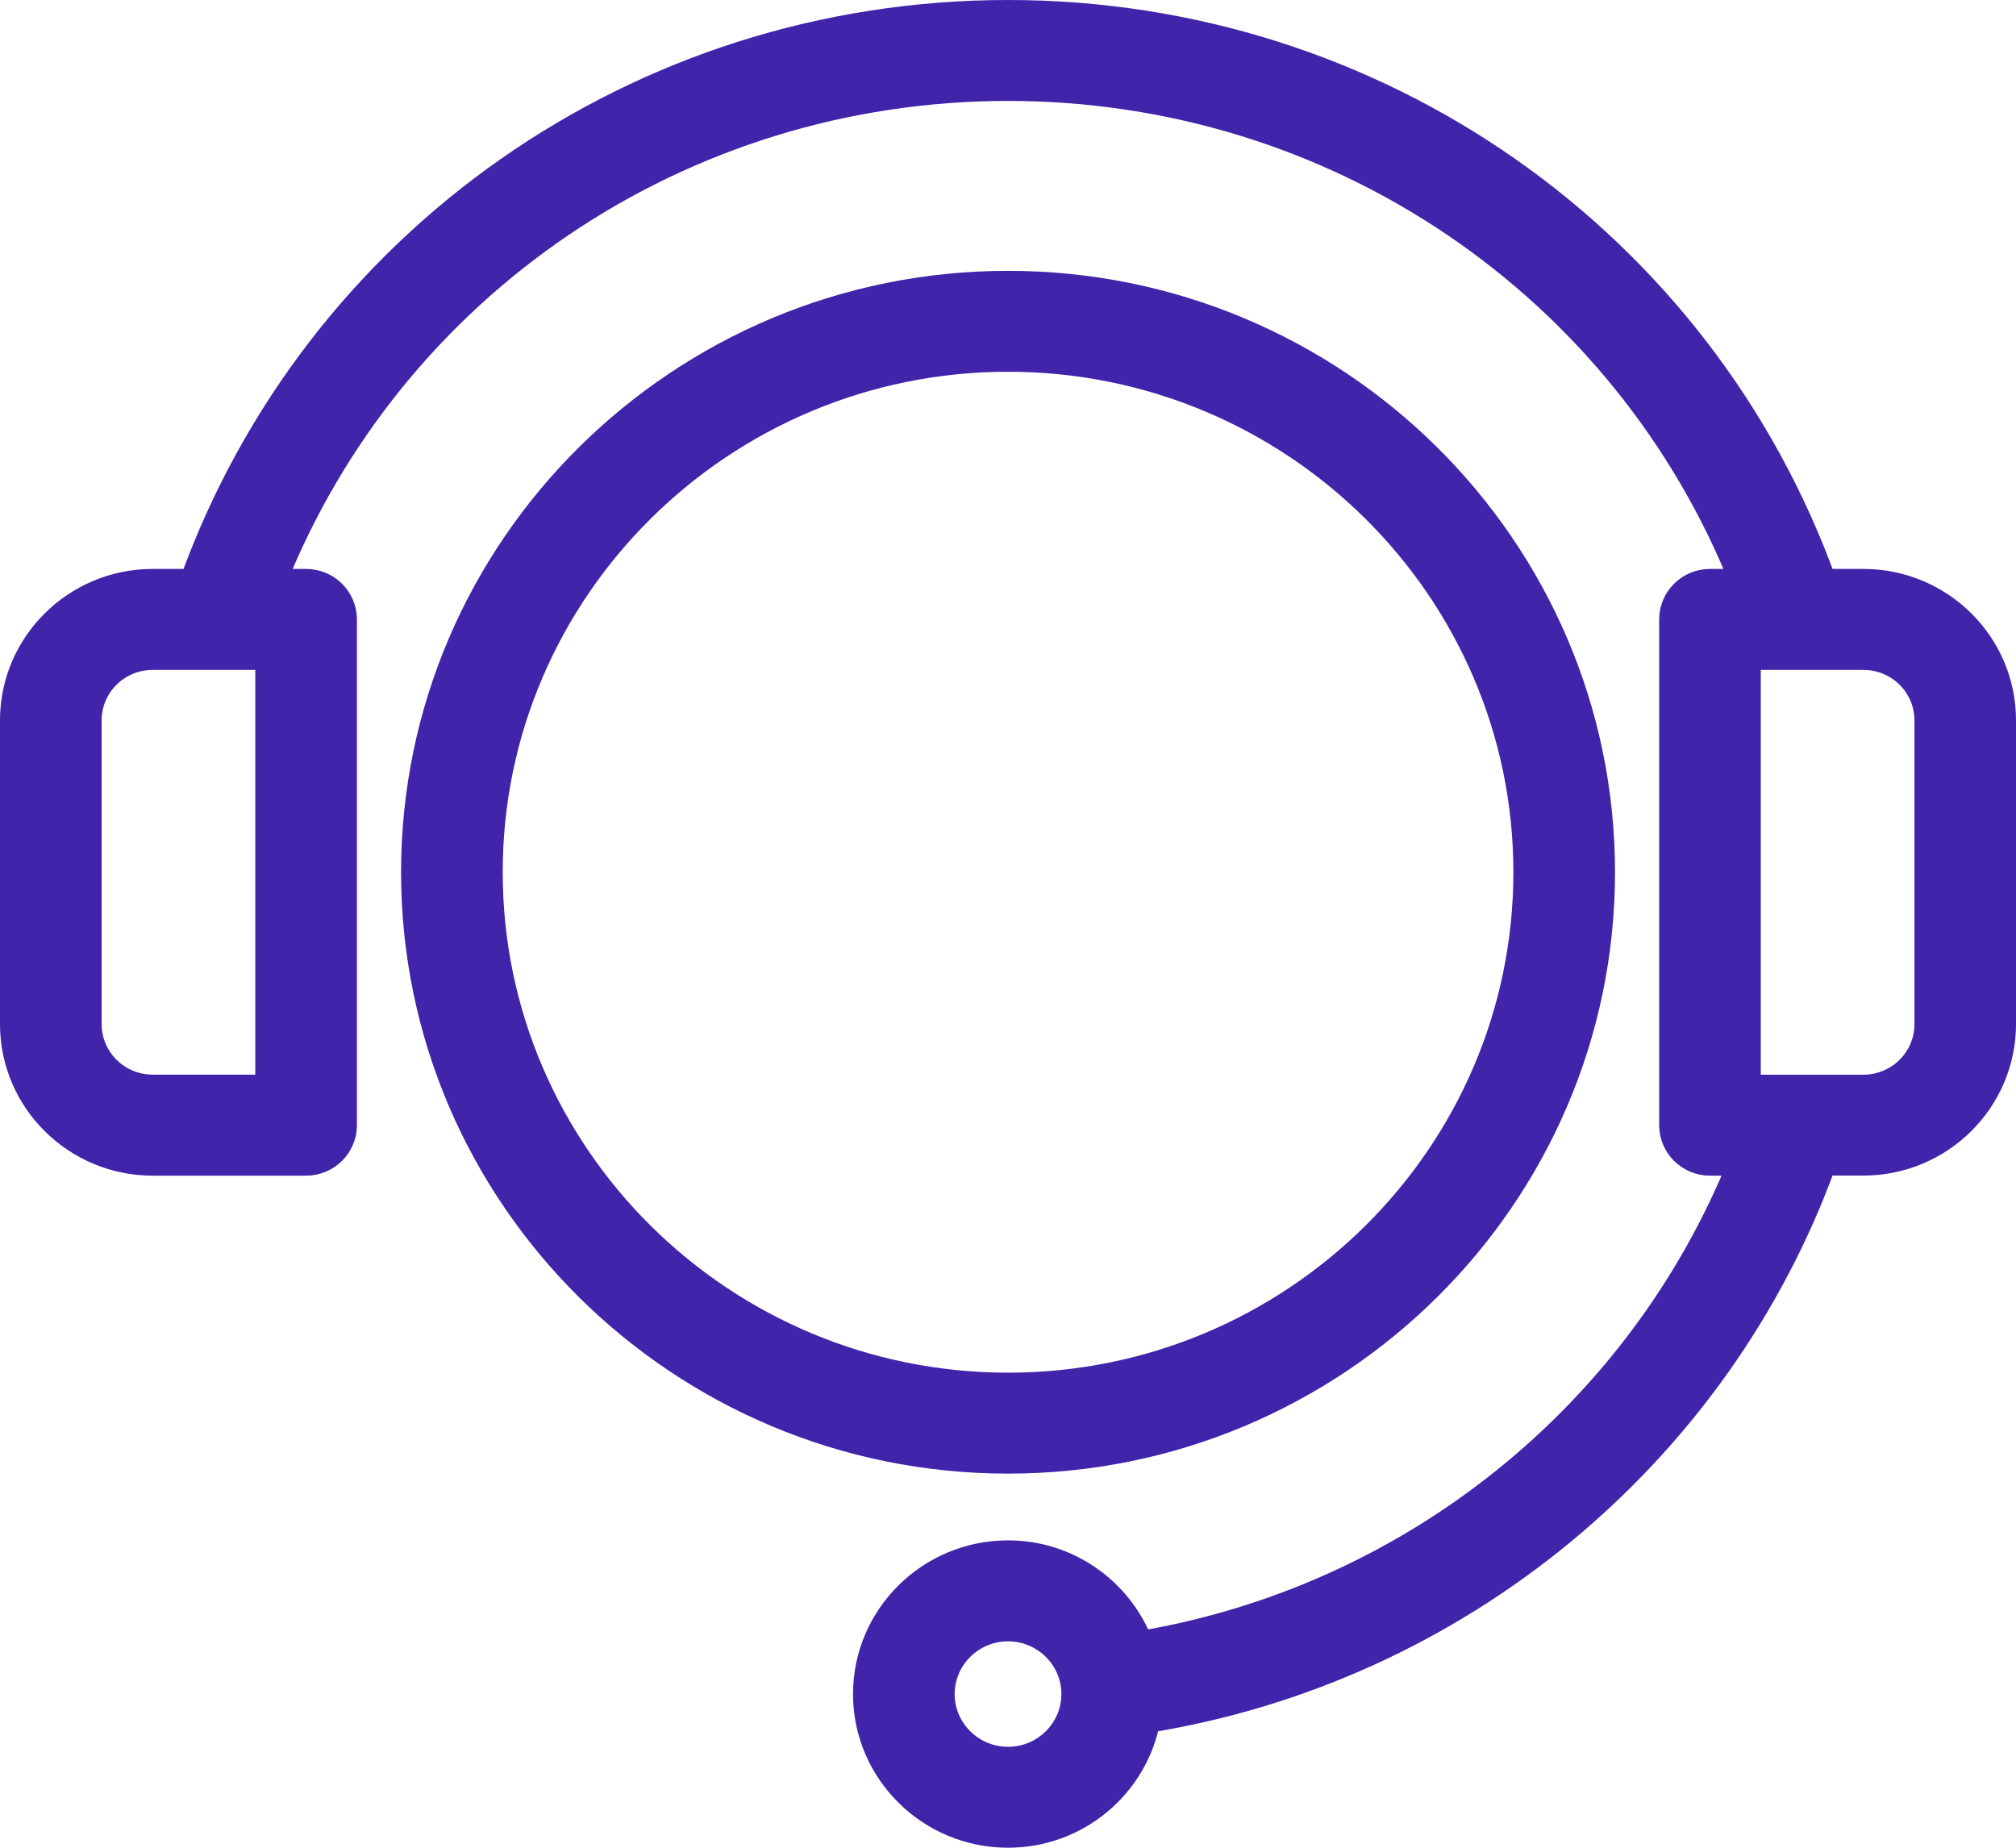
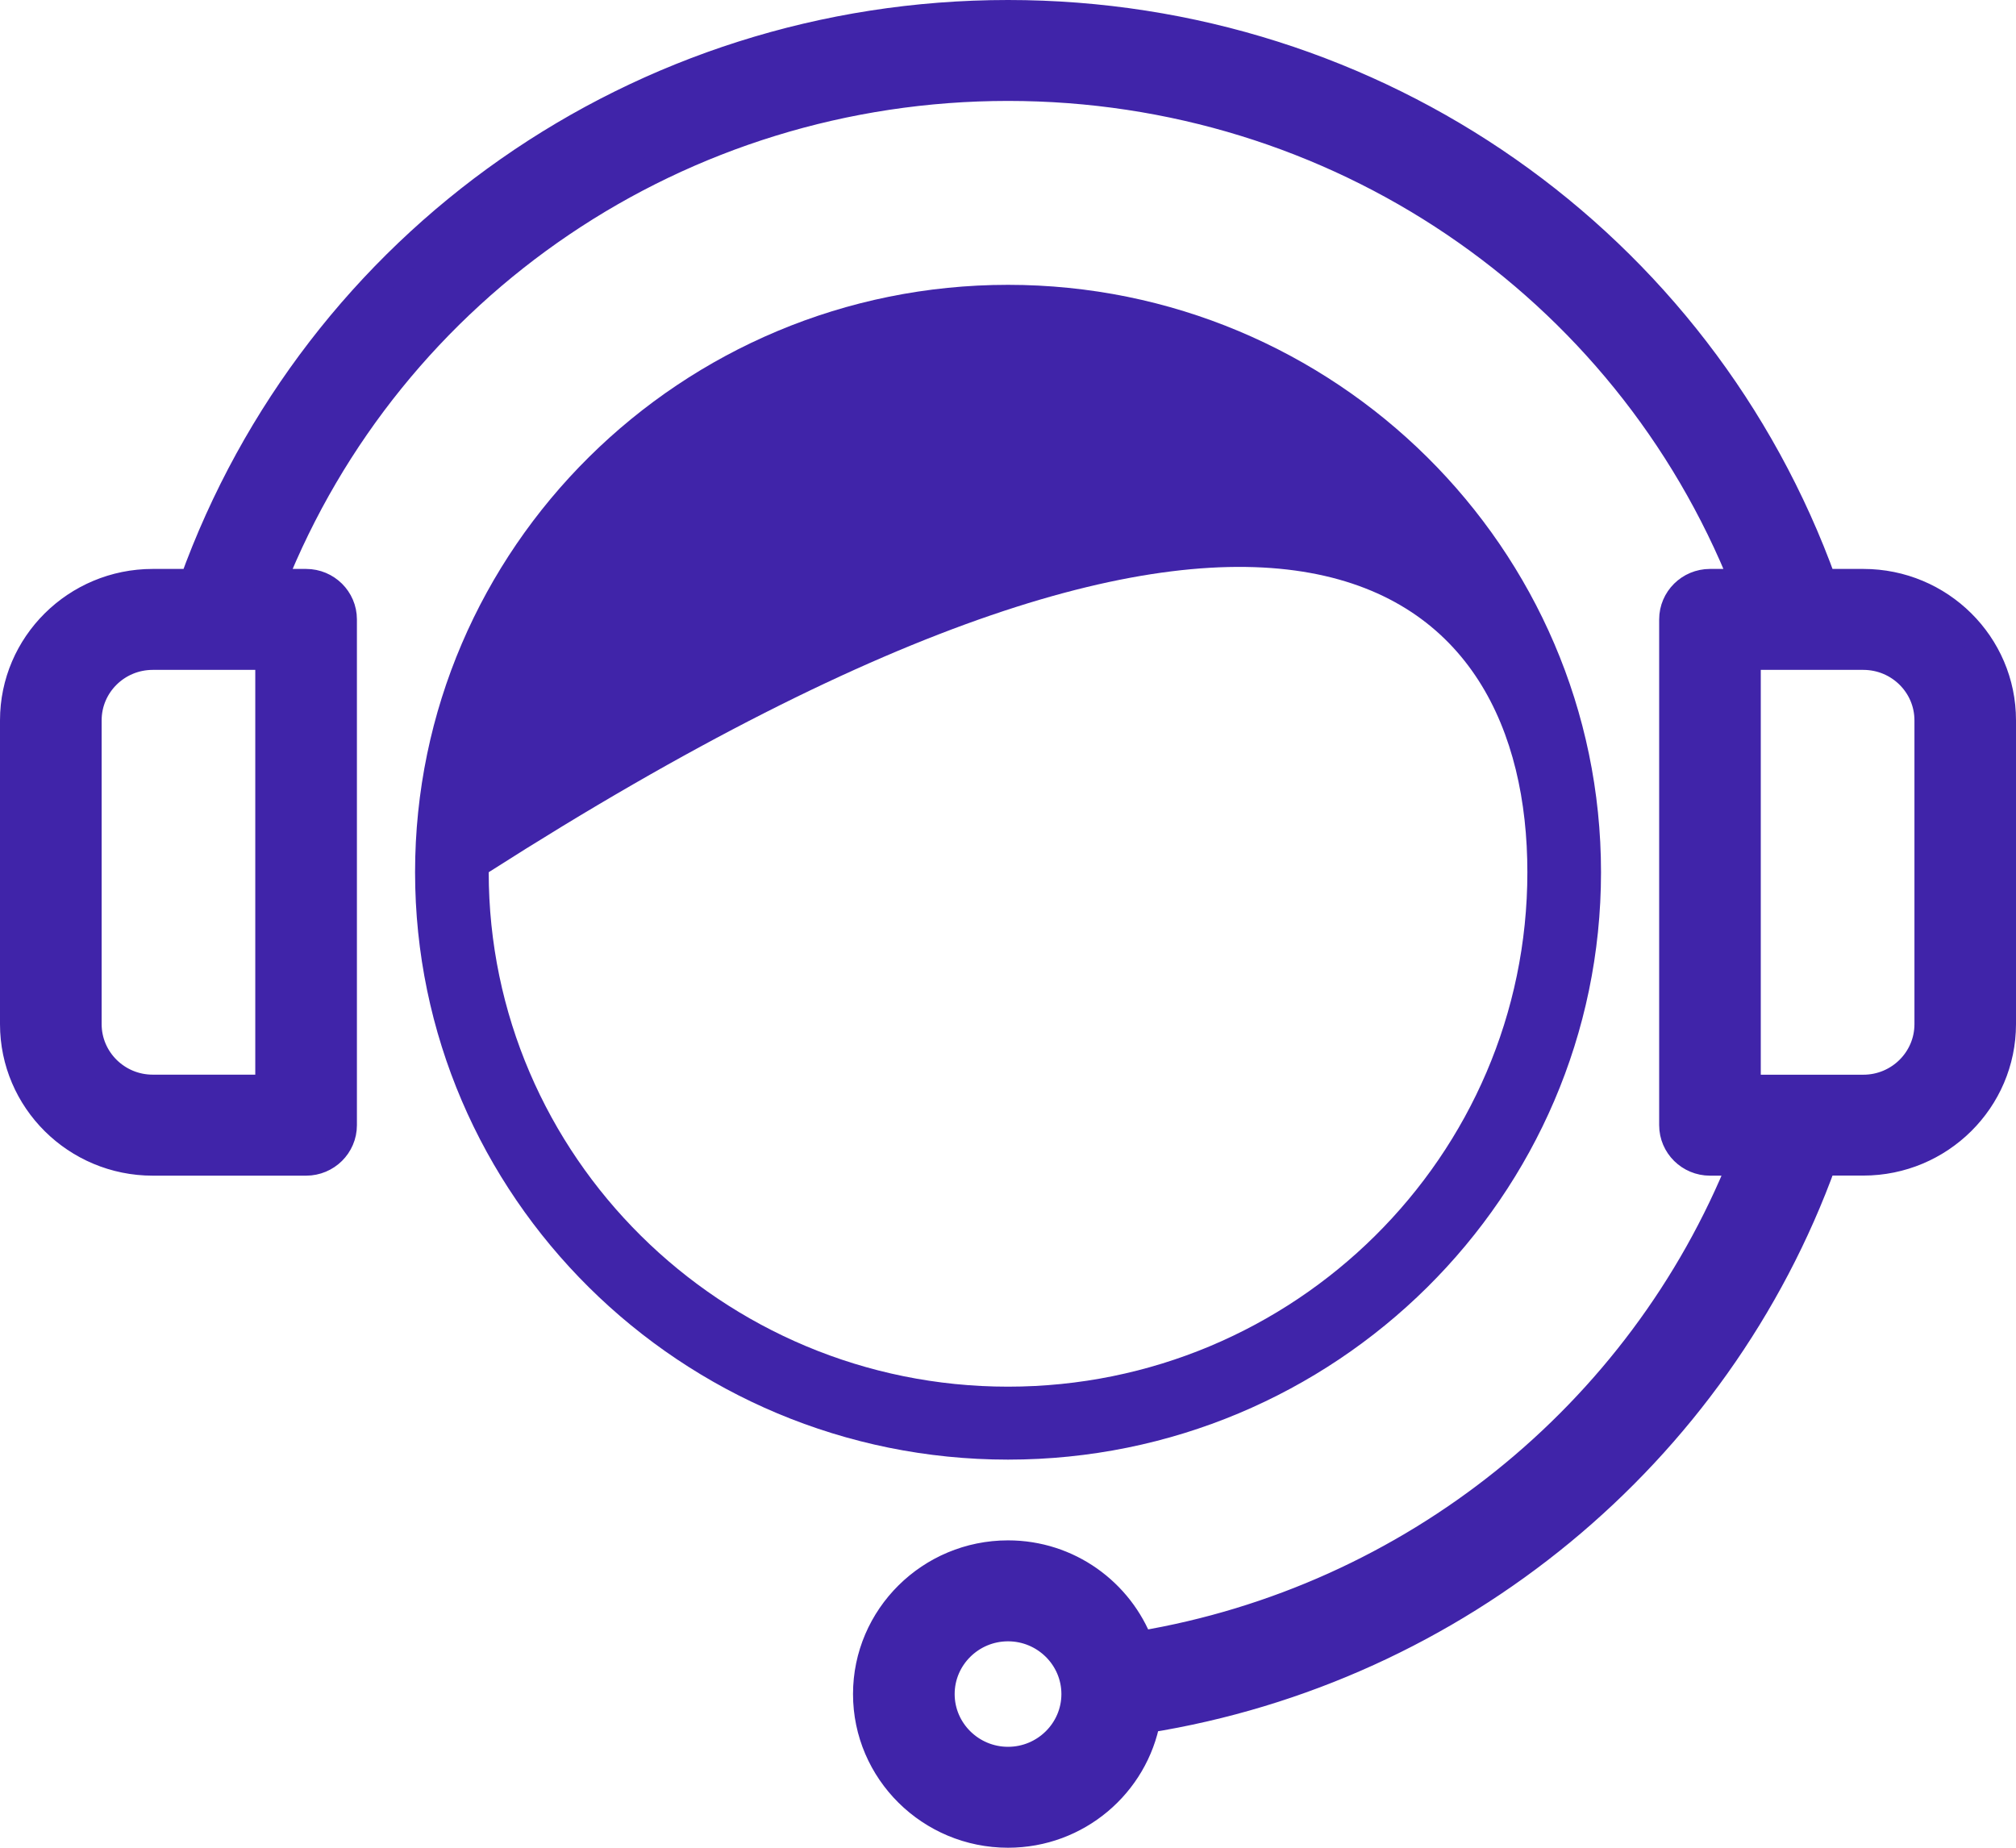
<svg xmlns="http://www.w3.org/2000/svg" width="72" height="66" viewBox="0 0 72 66" fill="none">
-   <path d="M57.179 31.155C57.179 19.587 47.677 10.174 36.001 10.174C24.325 10.174 14.824 19.587 14.824 31.155C14.824 42.724 24.325 52.137 36.001 52.137C47.677 52.137 57.179 42.726 57.179 31.155ZM17.454 31.155C17.454 21.023 25.774 12.779 36.001 12.779C46.228 12.779 54.549 21.023 54.549 31.155C54.549 41.288 46.228 49.531 36.001 49.531C25.774 49.531 17.454 41.288 17.454 31.155Z" fill="#4024A9" />
+   <path d="M57.179 31.155C57.179 19.587 47.677 10.174 36.001 10.174C24.325 10.174 14.824 19.587 14.824 31.155C14.824 42.724 24.325 52.137 36.001 52.137C47.677 52.137 57.179 42.726 57.179 31.155ZM17.454 31.155C46.228 12.779 54.549 21.023 54.549 31.155C54.549 41.288 46.228 49.531 36.001 49.531C25.774 49.531 17.454 41.288 17.454 31.155Z" fill="#4024A9" />
  <path d="M66.548 20.822H65.099C60.71 8.634 49.15 0.5 36.001 0.5C22.853 0.5 11.295 8.634 6.903 20.822H5.454C2.722 20.822 0.5 23.024 0.5 25.731V36.582C0.5 39.289 2.722 41.494 5.454 41.494H10.932C11.658 41.494 12.247 40.91 12.247 40.191V22.125C12.247 21.406 11.658 20.822 10.932 20.822H9.704C13.946 10.158 24.288 3.105 36.001 3.105C47.714 3.105 58.057 10.158 62.299 20.822H61.071C60.345 20.822 59.756 21.406 59.756 22.125V40.191C59.756 40.91 60.345 41.494 61.071 41.494H62.233C58.601 50.553 50.42 57.142 40.701 58.762C39.983 56.873 38.155 55.521 36.001 55.521C33.224 55.521 30.965 57.759 30.965 60.511C30.965 63.262 33.224 65.5 36.001 65.5C38.471 65.5 40.519 63.728 40.945 61.402C52.008 59.633 61.32 51.962 65.099 41.491H66.546C69.278 41.491 71.5 39.287 71.5 36.58V25.731C71.503 23.024 69.281 20.822 66.548 20.822ZM9.617 38.886H5.454C4.171 38.886 3.13 37.851 3.13 36.58V25.731C3.13 24.459 4.171 23.428 5.454 23.428H9.617V38.886ZM36.001 62.895C34.676 62.895 33.595 61.824 33.595 60.511C33.595 59.197 34.676 58.127 36.001 58.127C37.327 58.127 38.407 59.197 38.407 60.511C38.407 61.824 37.327 62.895 36.001 62.895ZM68.873 36.582C68.873 37.854 67.832 38.888 66.548 38.888H62.385V23.428H66.548C67.832 23.428 68.873 24.459 68.873 25.731V36.582Z" fill="#4024A9" />
-   <path d="M57.179 31.155C57.179 19.587 47.677 10.174 36.001 10.174C24.325 10.174 14.824 19.587 14.824 31.155C14.824 42.724 24.325 52.137 36.001 52.137C47.677 52.137 57.179 42.726 57.179 31.155ZM17.454 31.155C17.454 21.023 25.774 12.779 36.001 12.779C46.228 12.779 54.549 21.023 54.549 31.155C54.549 41.288 46.228 49.531 36.001 49.531C25.774 49.531 17.454 41.288 17.454 31.155Z" stroke="#4024A9" />
  <path d="M66.548 20.822H65.099C60.71 8.634 49.15 0.5 36.001 0.5C22.853 0.5 11.295 8.634 6.903 20.822H5.454C2.722 20.822 0.5 23.024 0.5 25.731V36.582C0.5 39.289 2.722 41.494 5.454 41.494H10.932C11.658 41.494 12.247 40.91 12.247 40.191V22.125C12.247 21.406 11.658 20.822 10.932 20.822H9.704C13.946 10.158 24.288 3.105 36.001 3.105C47.714 3.105 58.057 10.158 62.299 20.822H61.071C60.345 20.822 59.756 21.406 59.756 22.125V40.191C59.756 40.91 60.345 41.494 61.071 41.494H62.233C58.601 50.553 50.42 57.142 40.701 58.762C39.983 56.873 38.155 55.521 36.001 55.521C33.224 55.521 30.965 57.759 30.965 60.511C30.965 63.262 33.224 65.5 36.001 65.5C38.471 65.5 40.519 63.728 40.945 61.402C52.008 59.633 61.32 51.962 65.099 41.491H66.546C69.278 41.491 71.5 39.287 71.5 36.58V25.731C71.503 23.024 69.281 20.822 66.548 20.822ZM9.617 38.886H5.454C4.171 38.886 3.13 37.851 3.13 36.58V25.731C3.13 24.459 4.171 23.428 5.454 23.428H9.617V38.886ZM36.001 62.895C34.676 62.895 33.595 61.824 33.595 60.511C33.595 59.197 34.676 58.127 36.001 58.127C37.327 58.127 38.407 59.197 38.407 60.511C38.407 61.824 37.327 62.895 36.001 62.895ZM68.873 36.582C68.873 37.854 67.832 38.888 66.548 38.888H62.385V23.428H66.548C67.832 23.428 68.873 24.459 68.873 25.731V36.582Z" stroke="#4024A9" />
</svg>